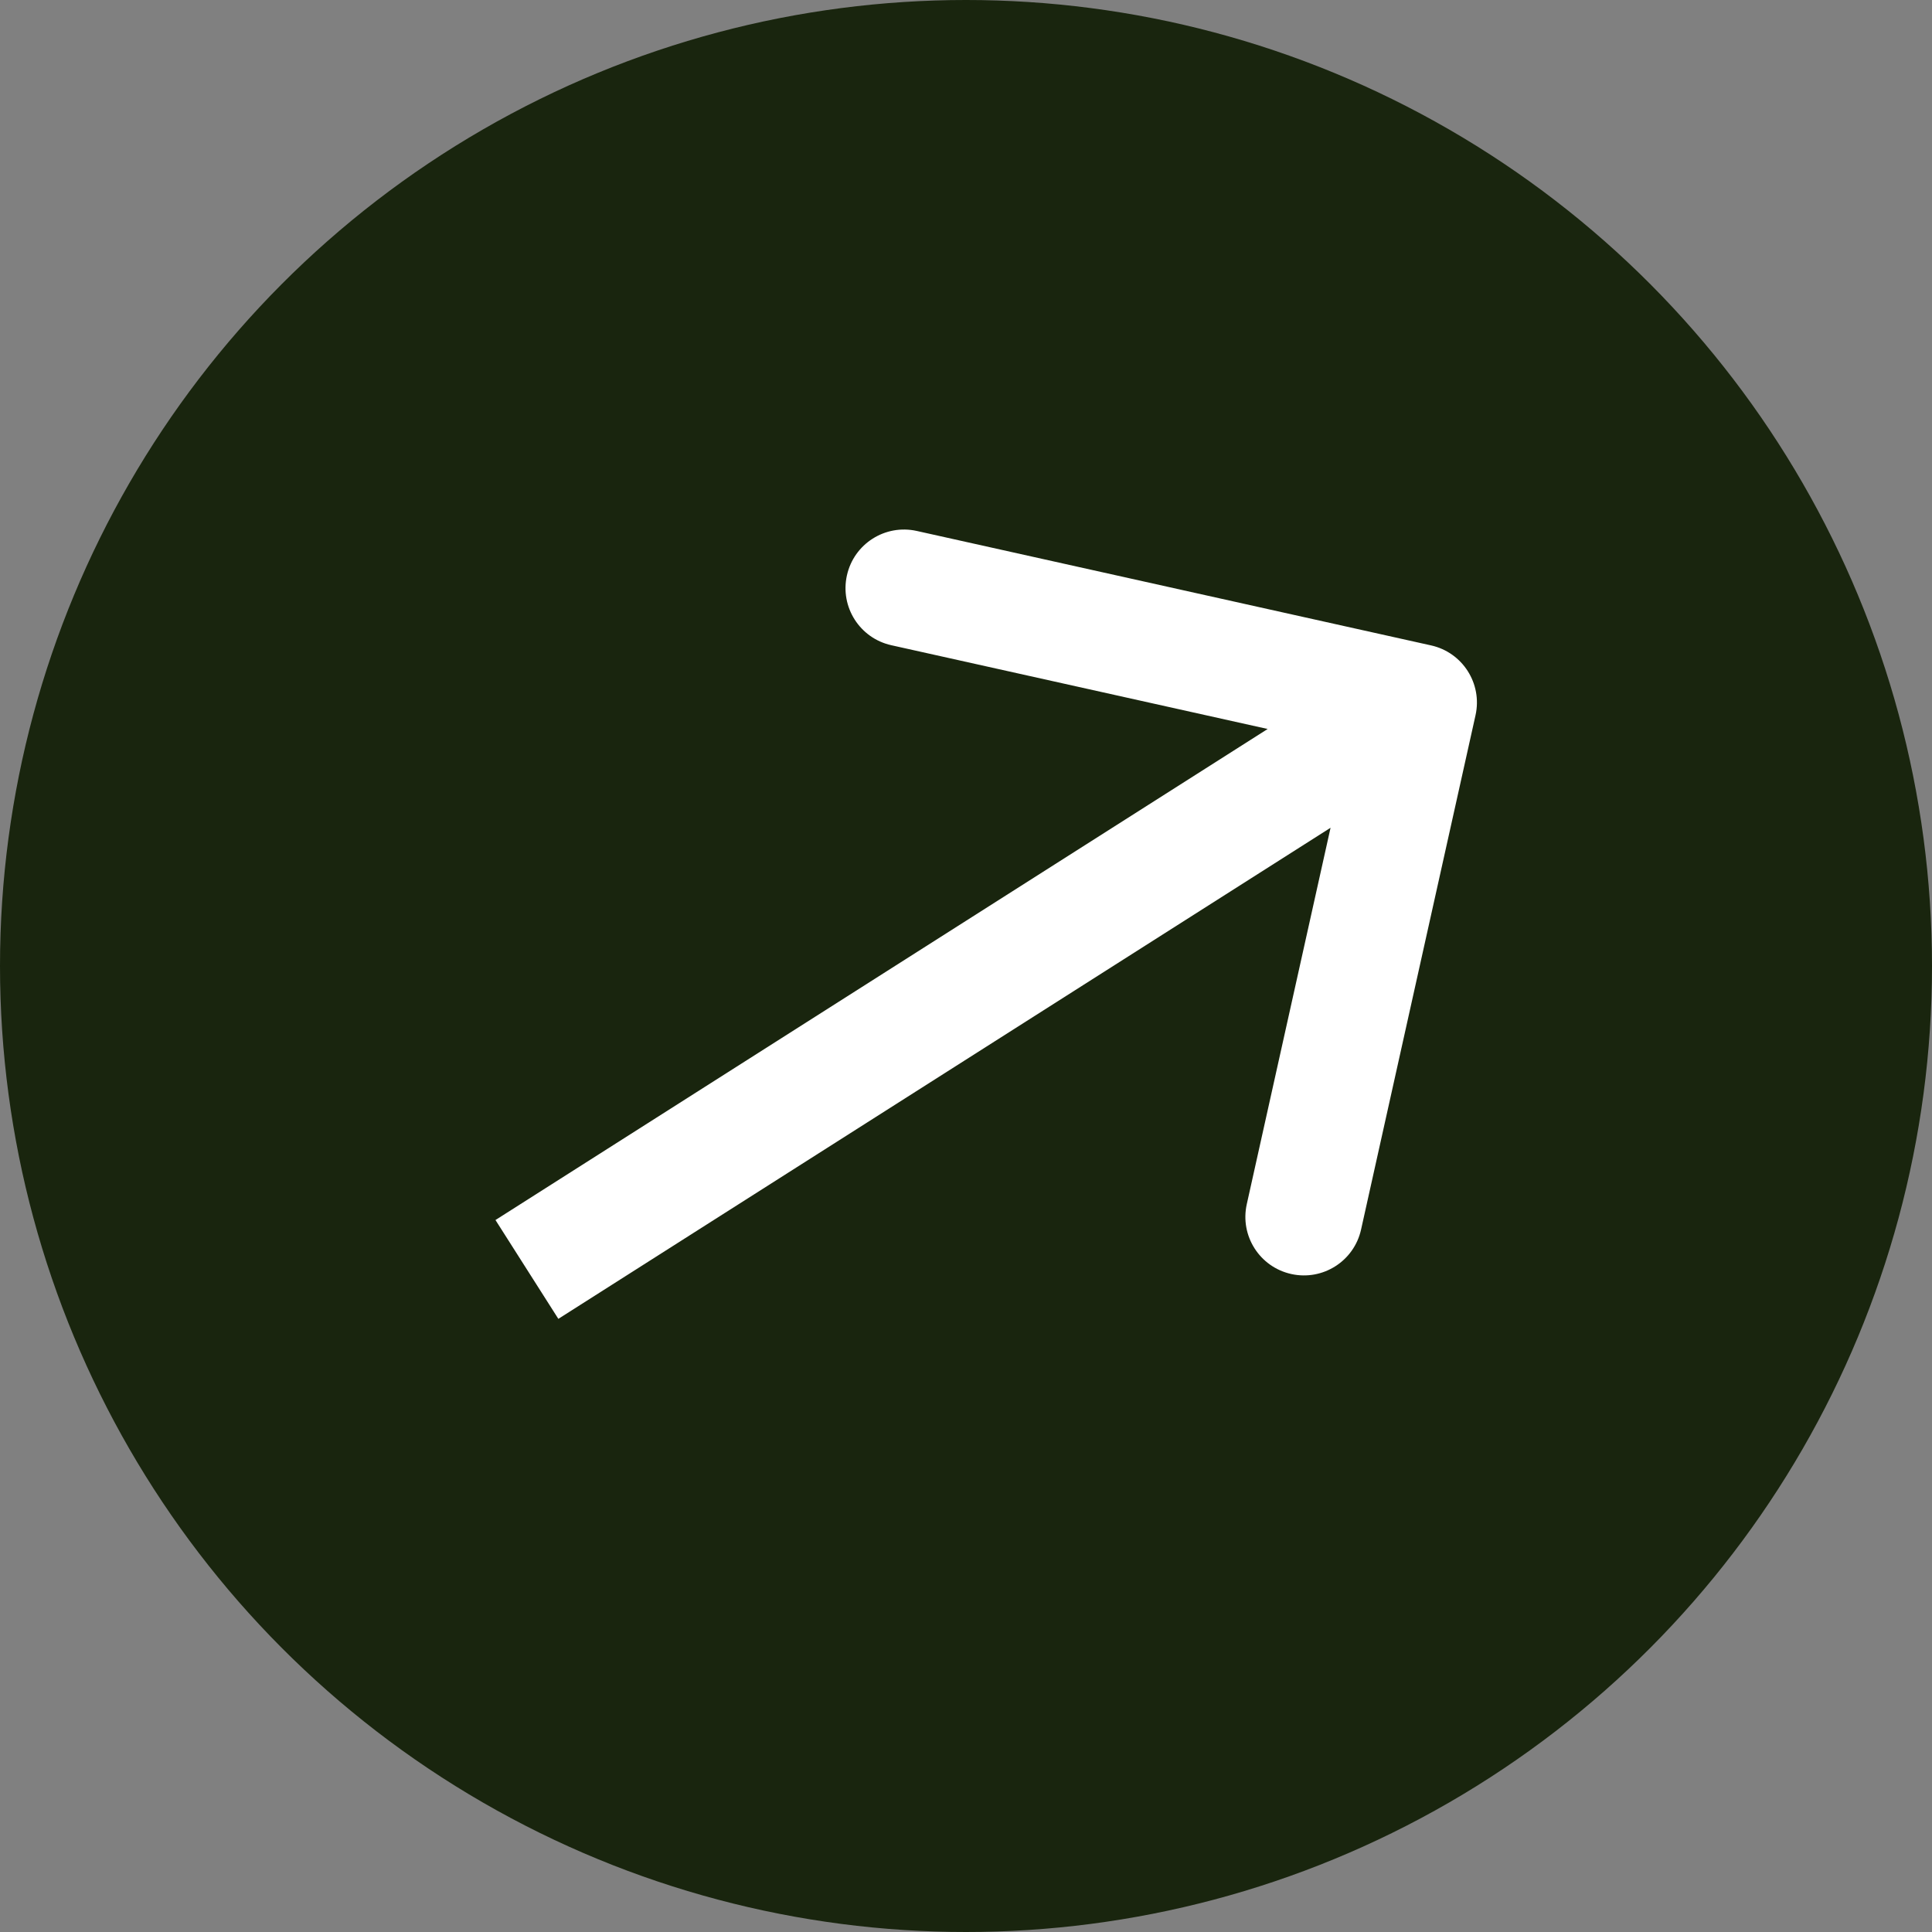
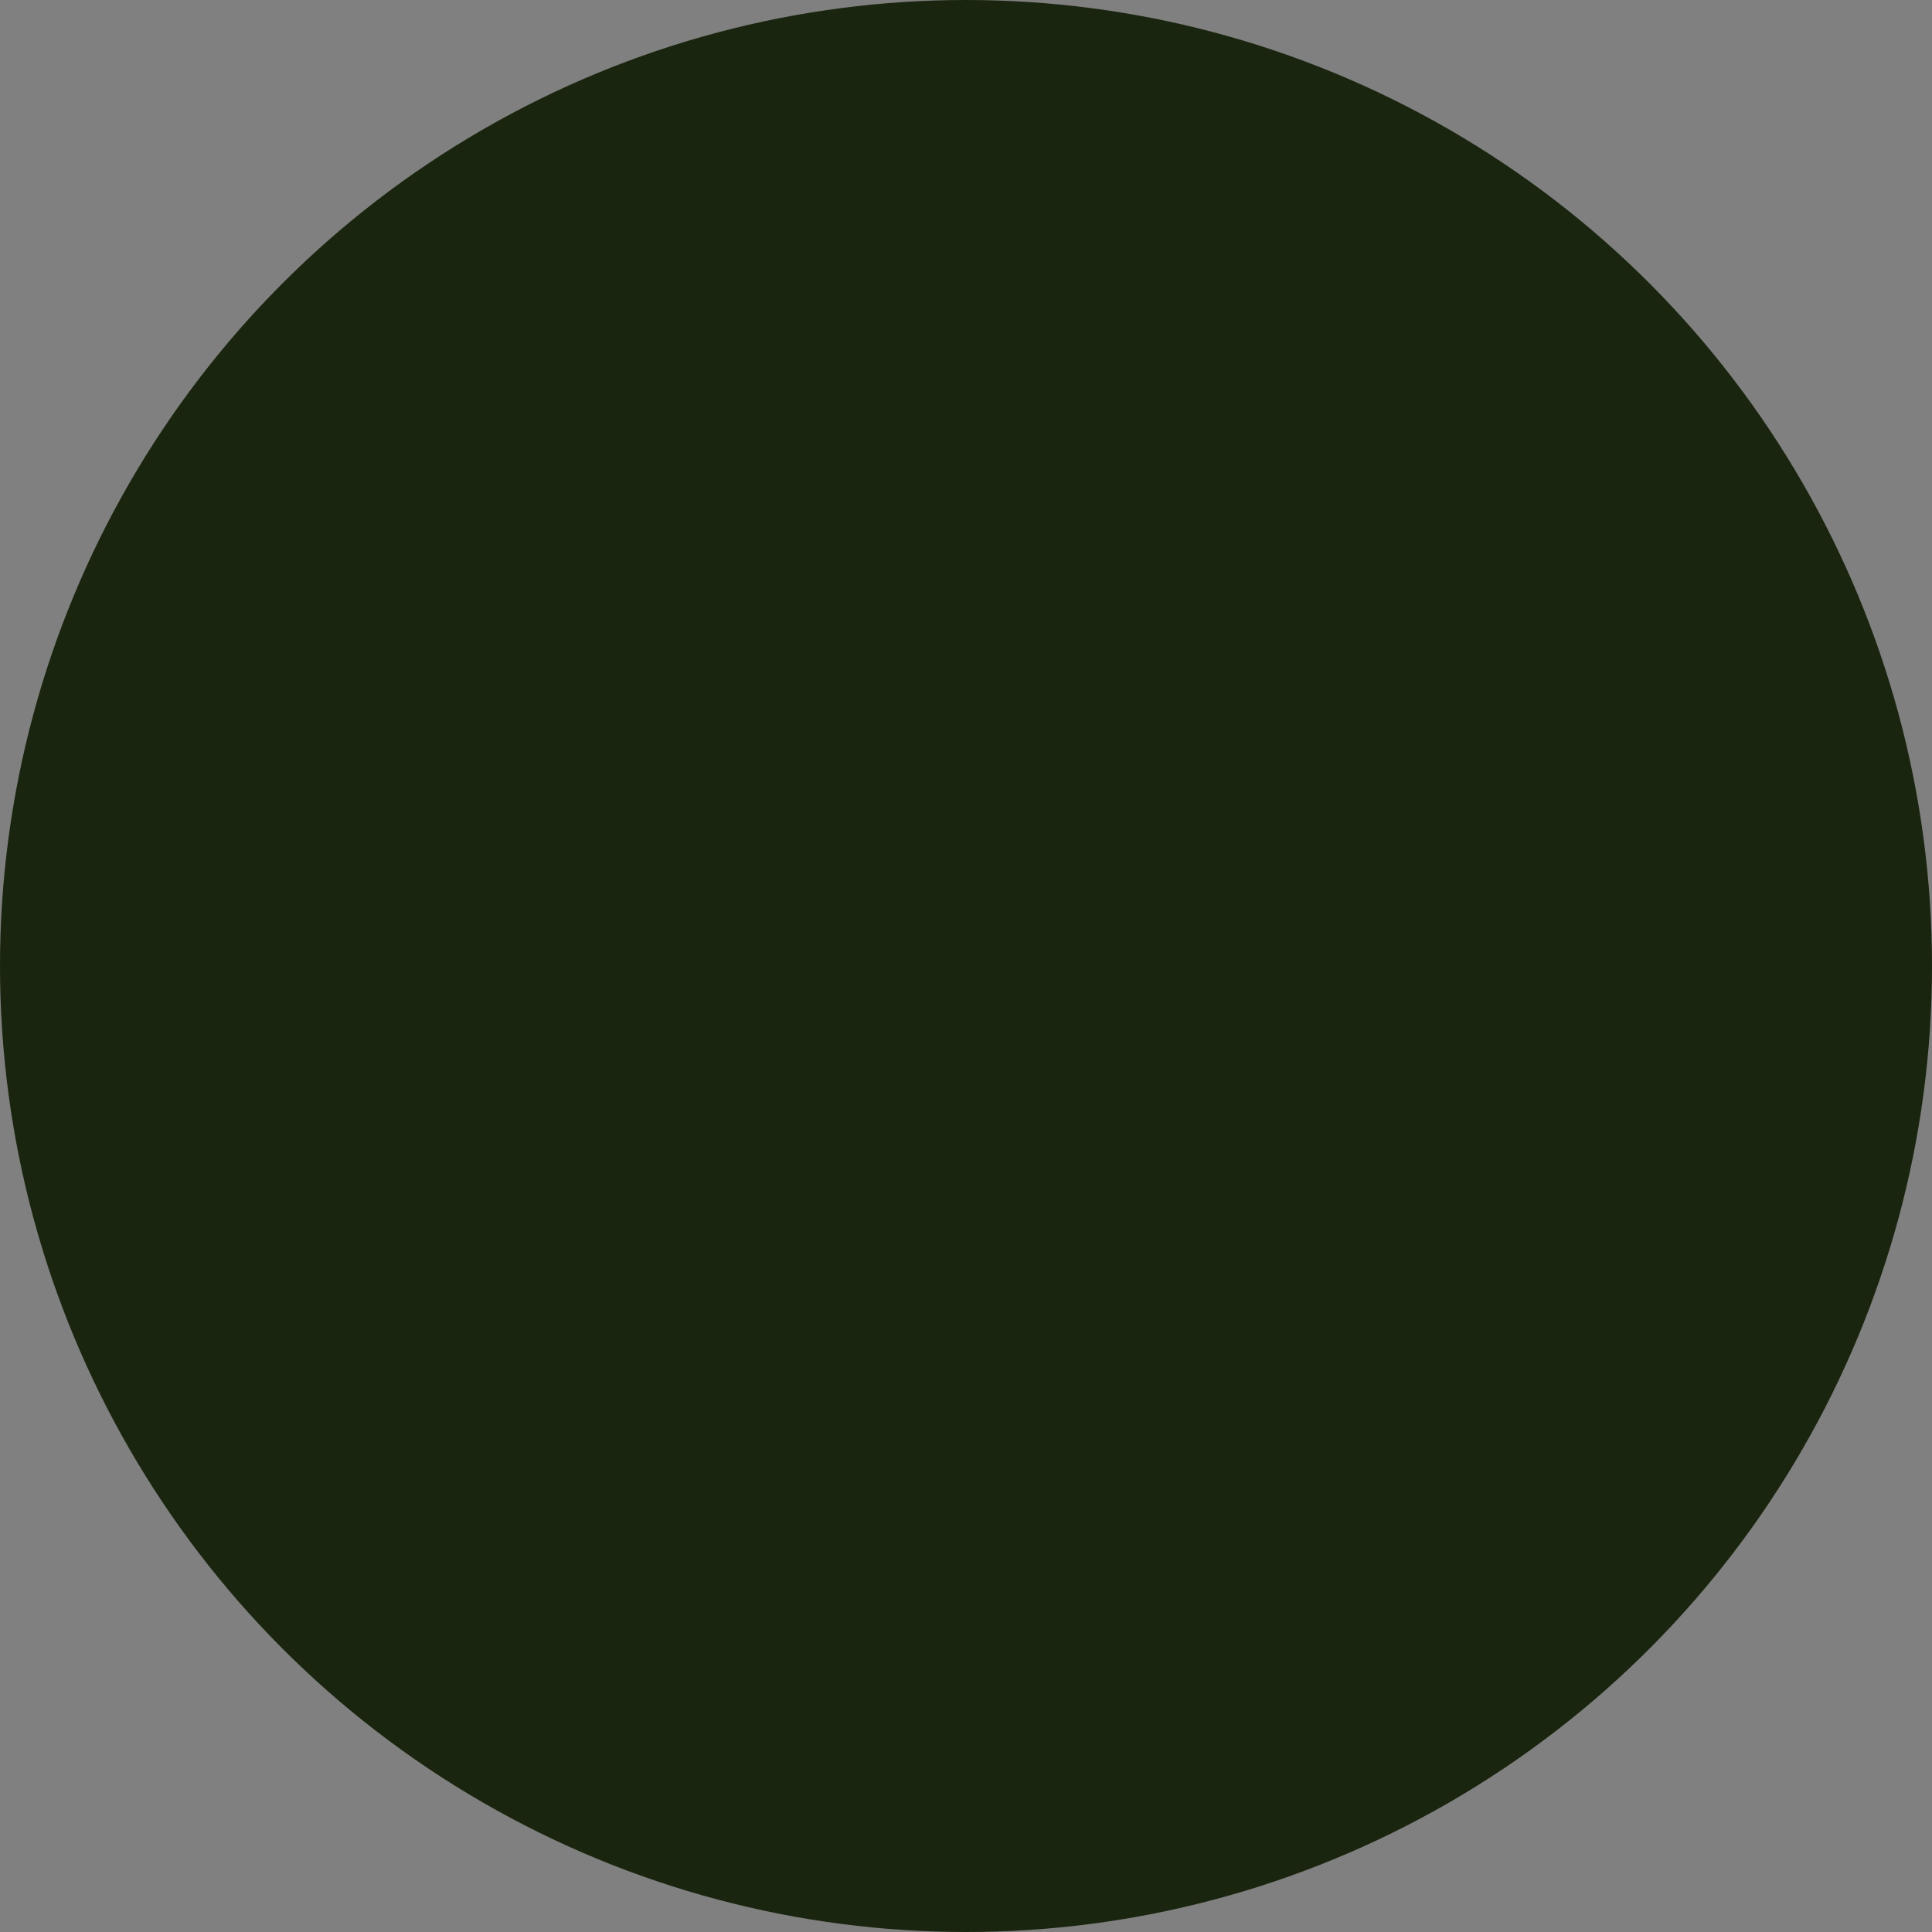
<svg xmlns="http://www.w3.org/2000/svg" width="33" height="33" viewBox="0 0 33 33" fill="none">
  <rect x="0" y="0" width="33" height="33" fill="#808080" stroke="none" />
  <circle cx="16.5" cy="16.5" r="16.5" fill="#19250E" />
-   <path d="M25.203 12.217C25.323 11.678 24.983 11.144 24.444 11.024L15.659 9.069C15.12 8.949 14.586 9.288 14.466 9.828C14.346 10.367 14.685 10.901 15.225 11.021L23.034 12.759L21.296 20.568C21.176 21.107 21.515 21.641 22.055 21.761C22.594 21.881 23.128 21.541 23.248 21.002L25.203 12.217ZM9 21.683L9.537 22.527L24.763 12.844L24.227 12L23.69 11.156L8.463 20.839L9 21.683Z" fill="white" />
</svg>